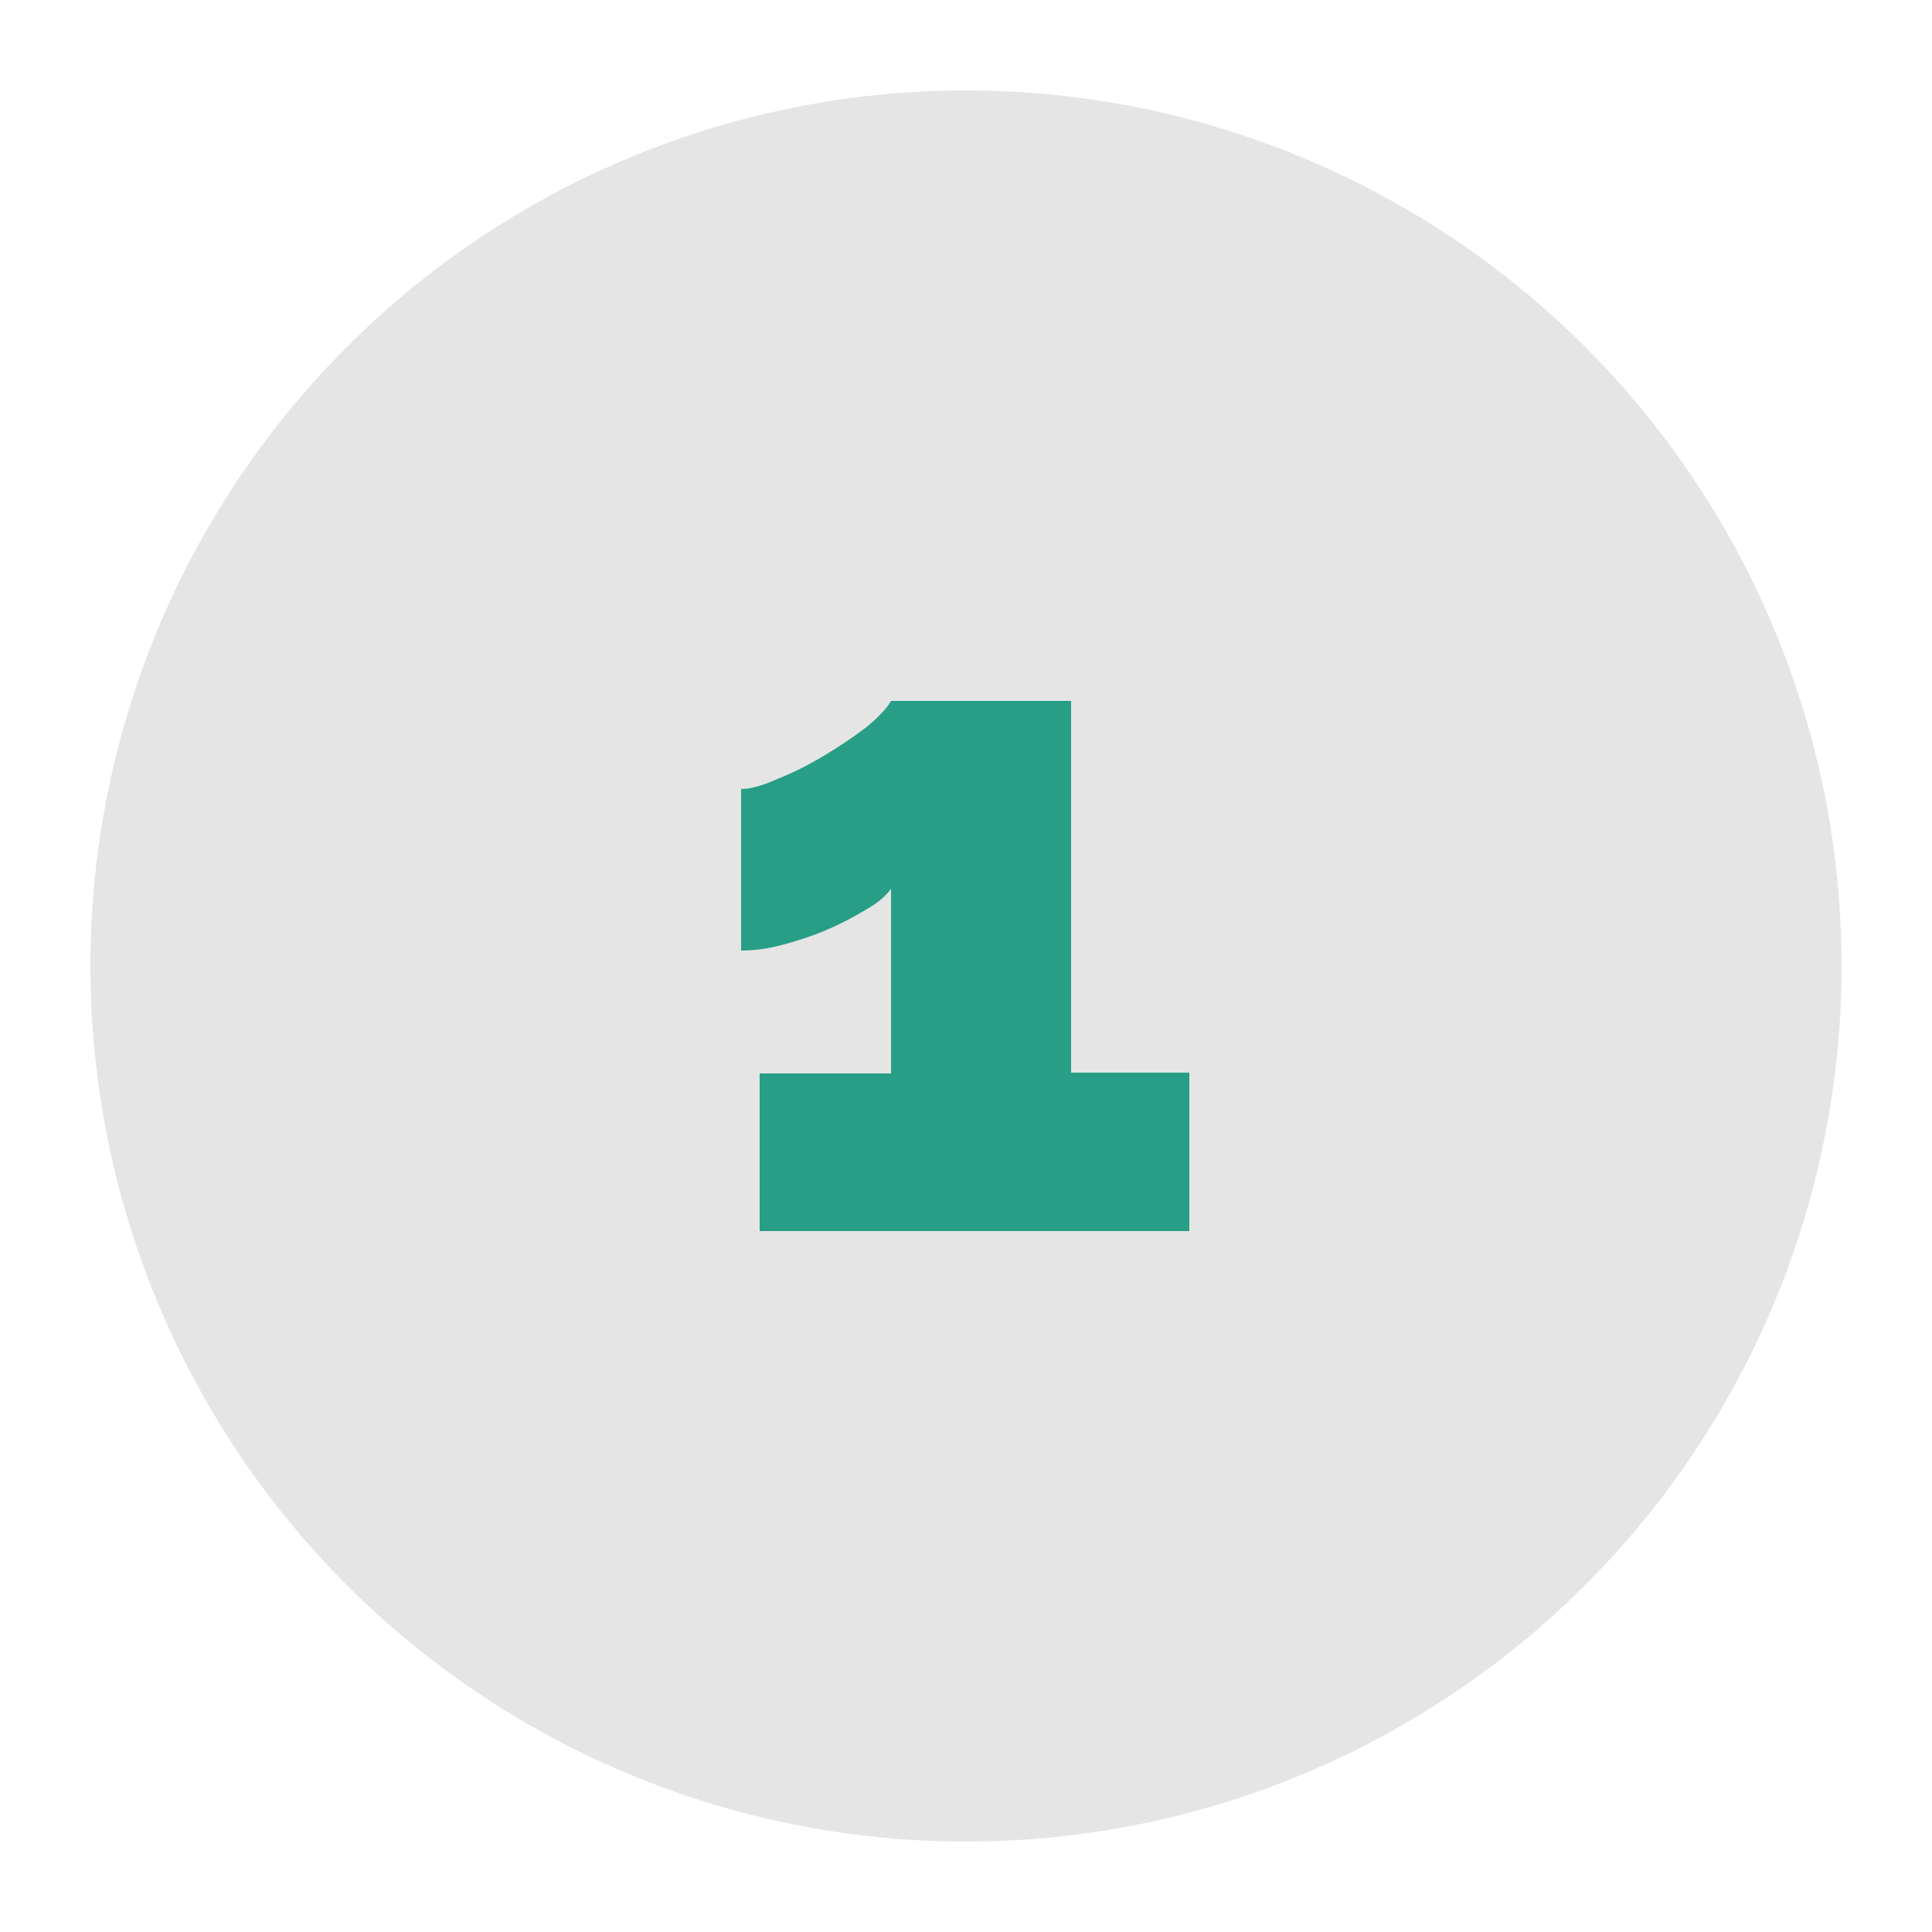
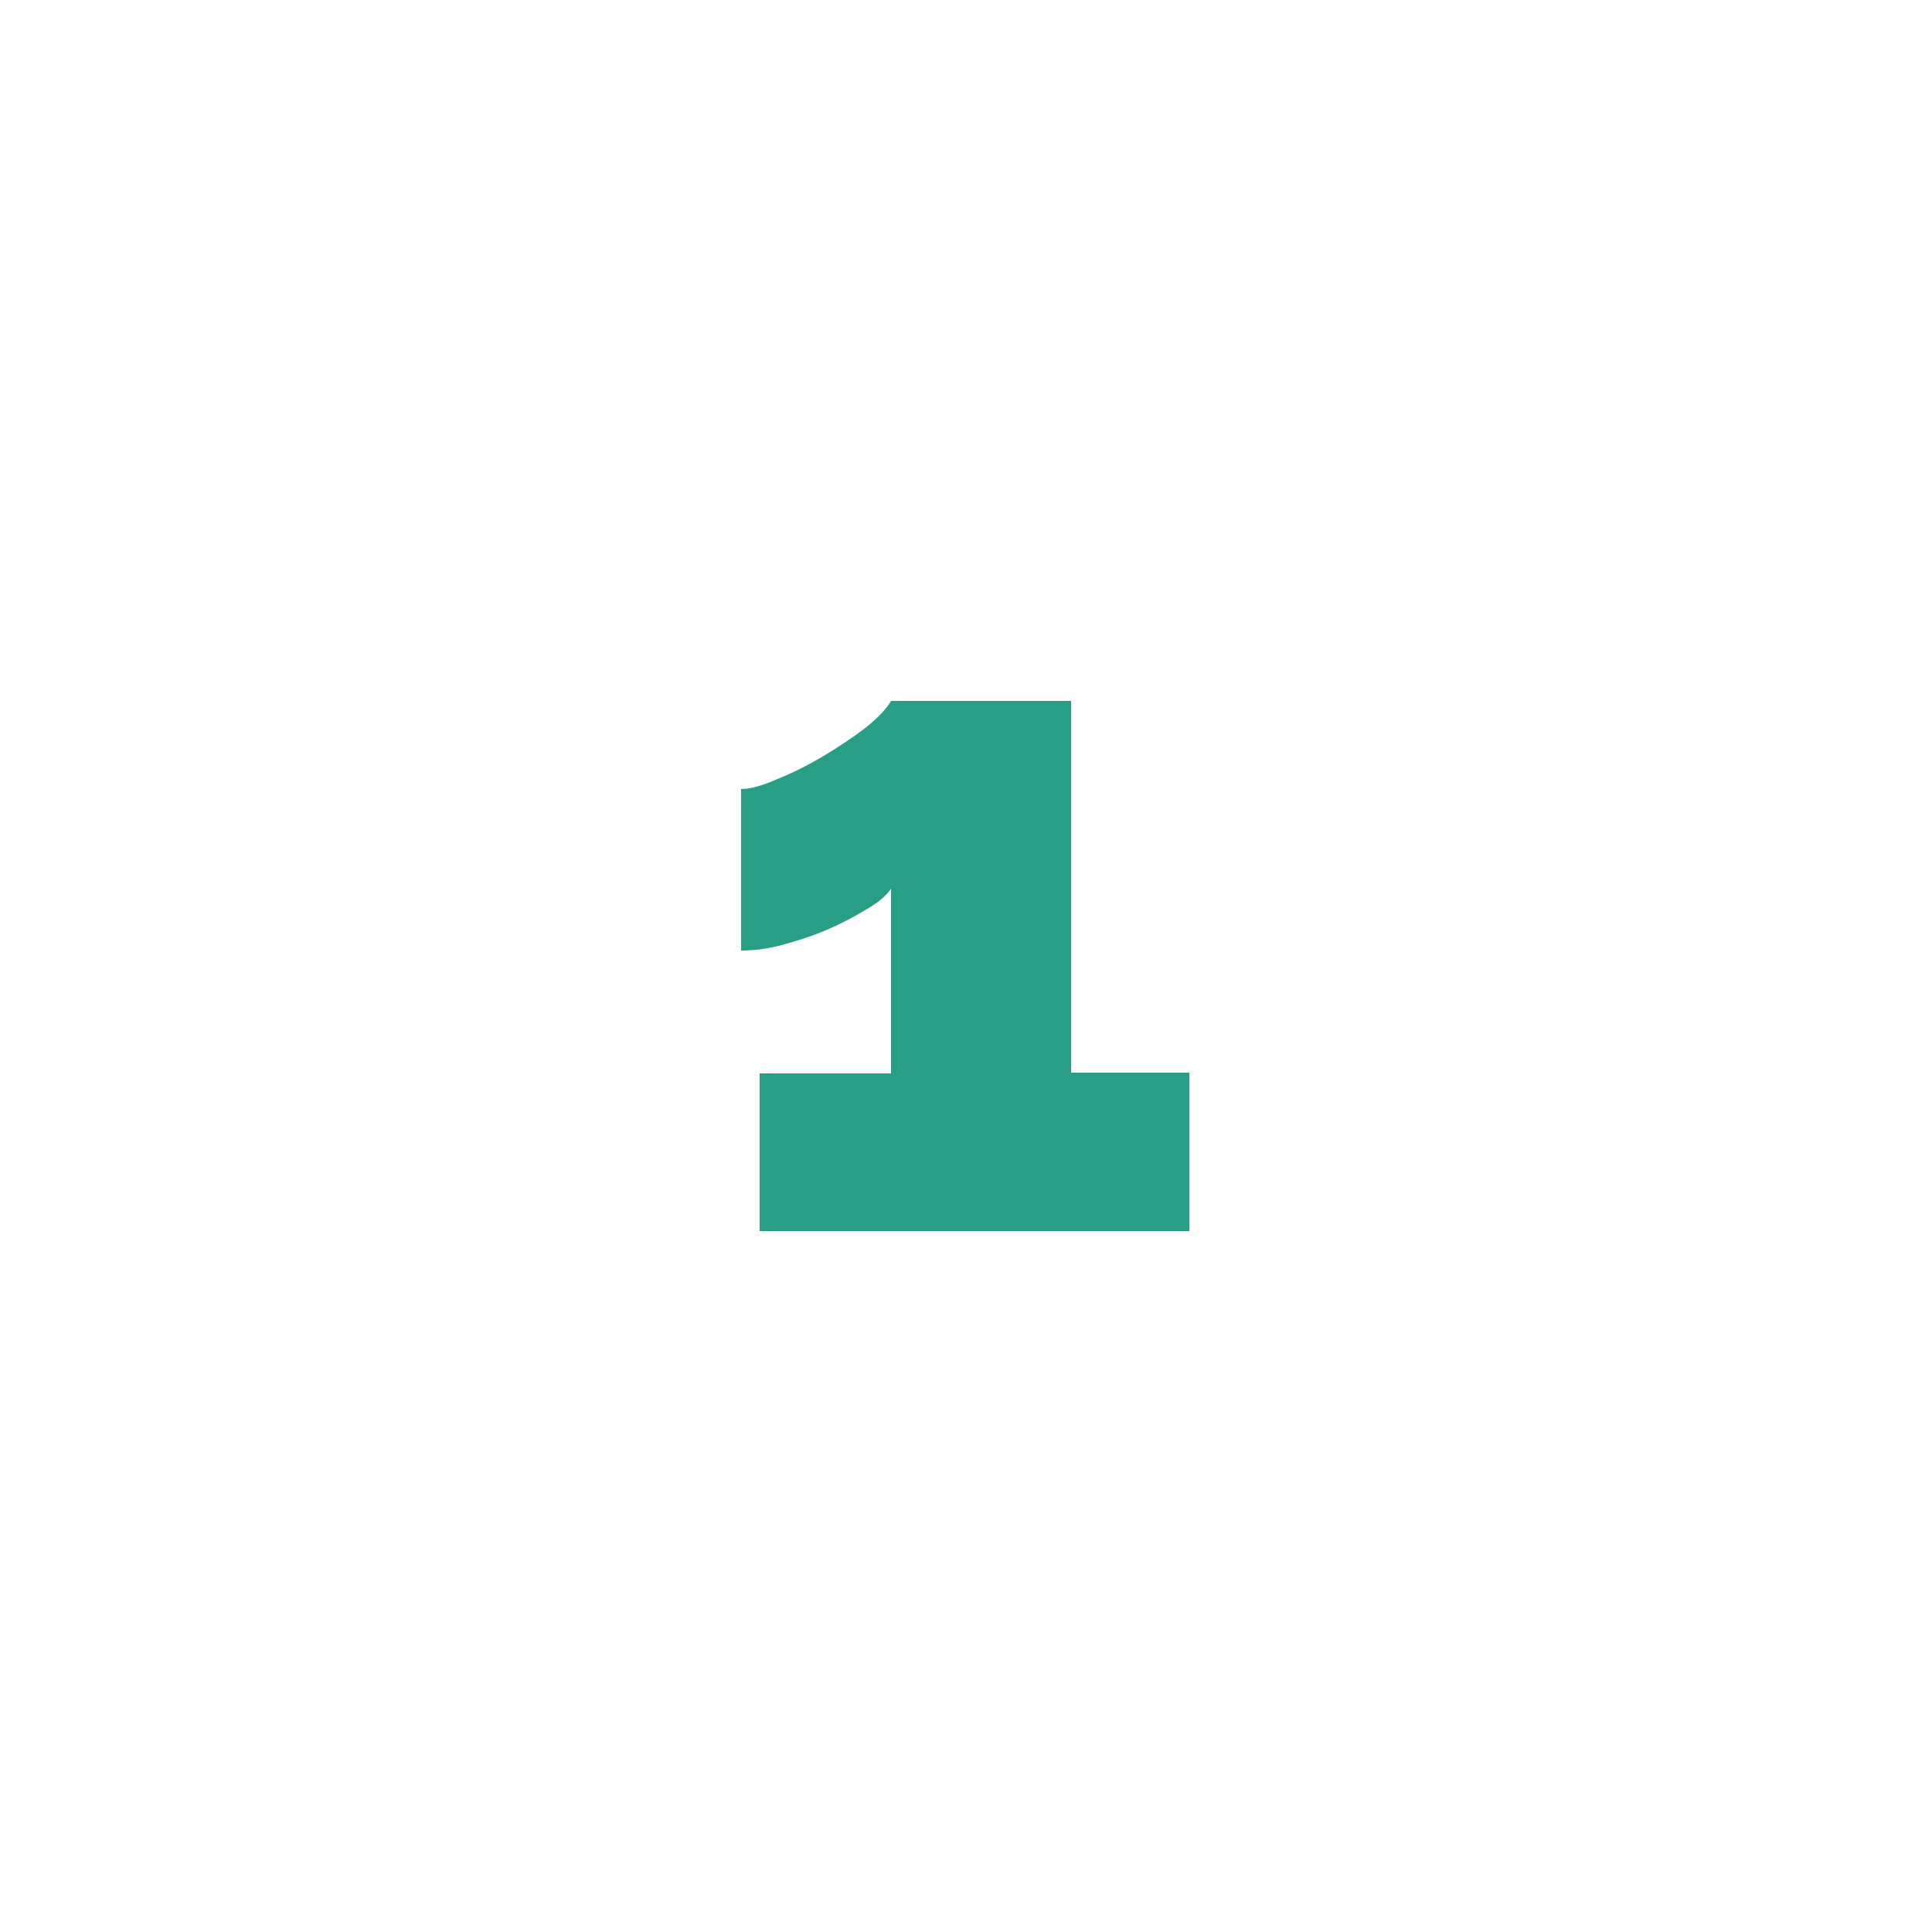
<svg xmlns="http://www.w3.org/2000/svg" id="Layer_1" data-name="Layer 1" viewBox="0 0 25 25">
  <defs>
    <style>.cls-1 {
        fill: #289e86;
      }

      .cls-2 {
        fill: #e5e5e5;
      }</style>
  </defs>
-   <circle class="cls-2" cx="12.5" cy="12.5" r="11.33" />
  <path class="cls-1" d="M15.39,13.89v2.04h-5.56v-2.04h1.7v-2.39c-.07,.1-.18,.19-.34,.28-.15,.09-.32,.18-.51,.26s-.38,.14-.57,.19c-.19,.05-.36,.07-.52,.07v-2.09c.11,0,.27-.04,.47-.13,.2-.08,.4-.18,.6-.3s.38-.24,.55-.37c.16-.13,.27-.25,.32-.34h2.33v4.81h1.53Z" />
</svg>